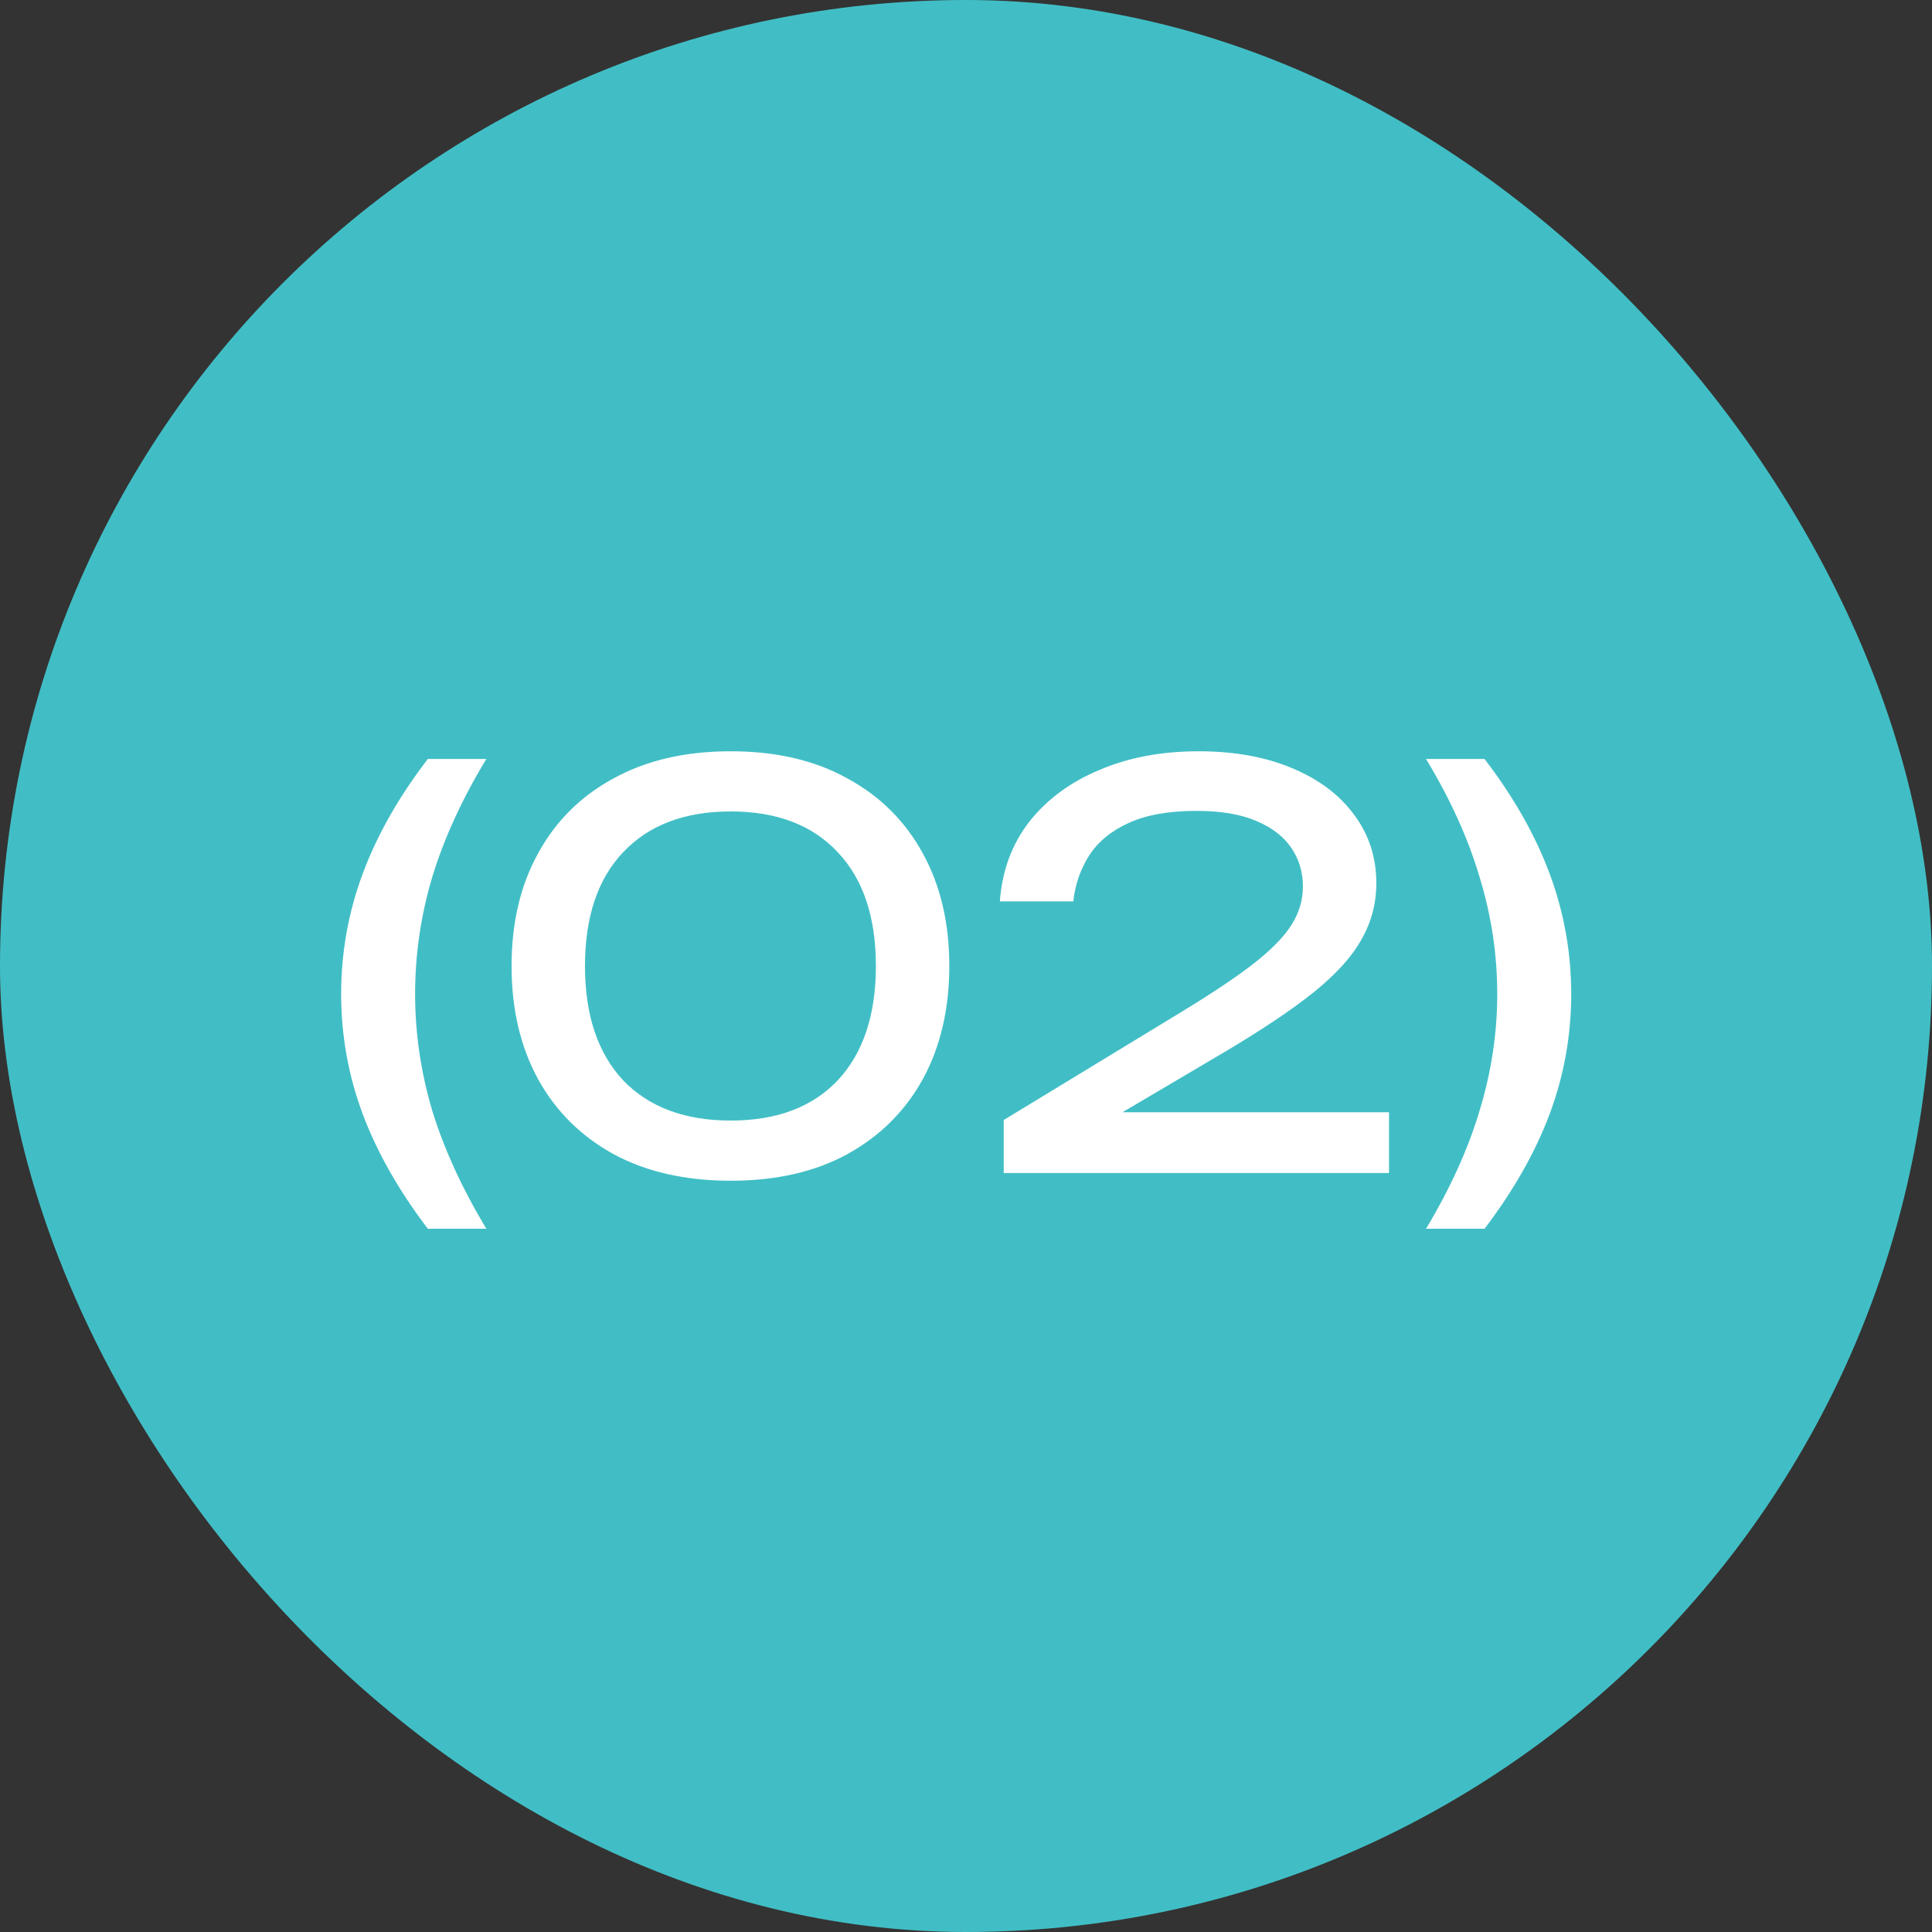
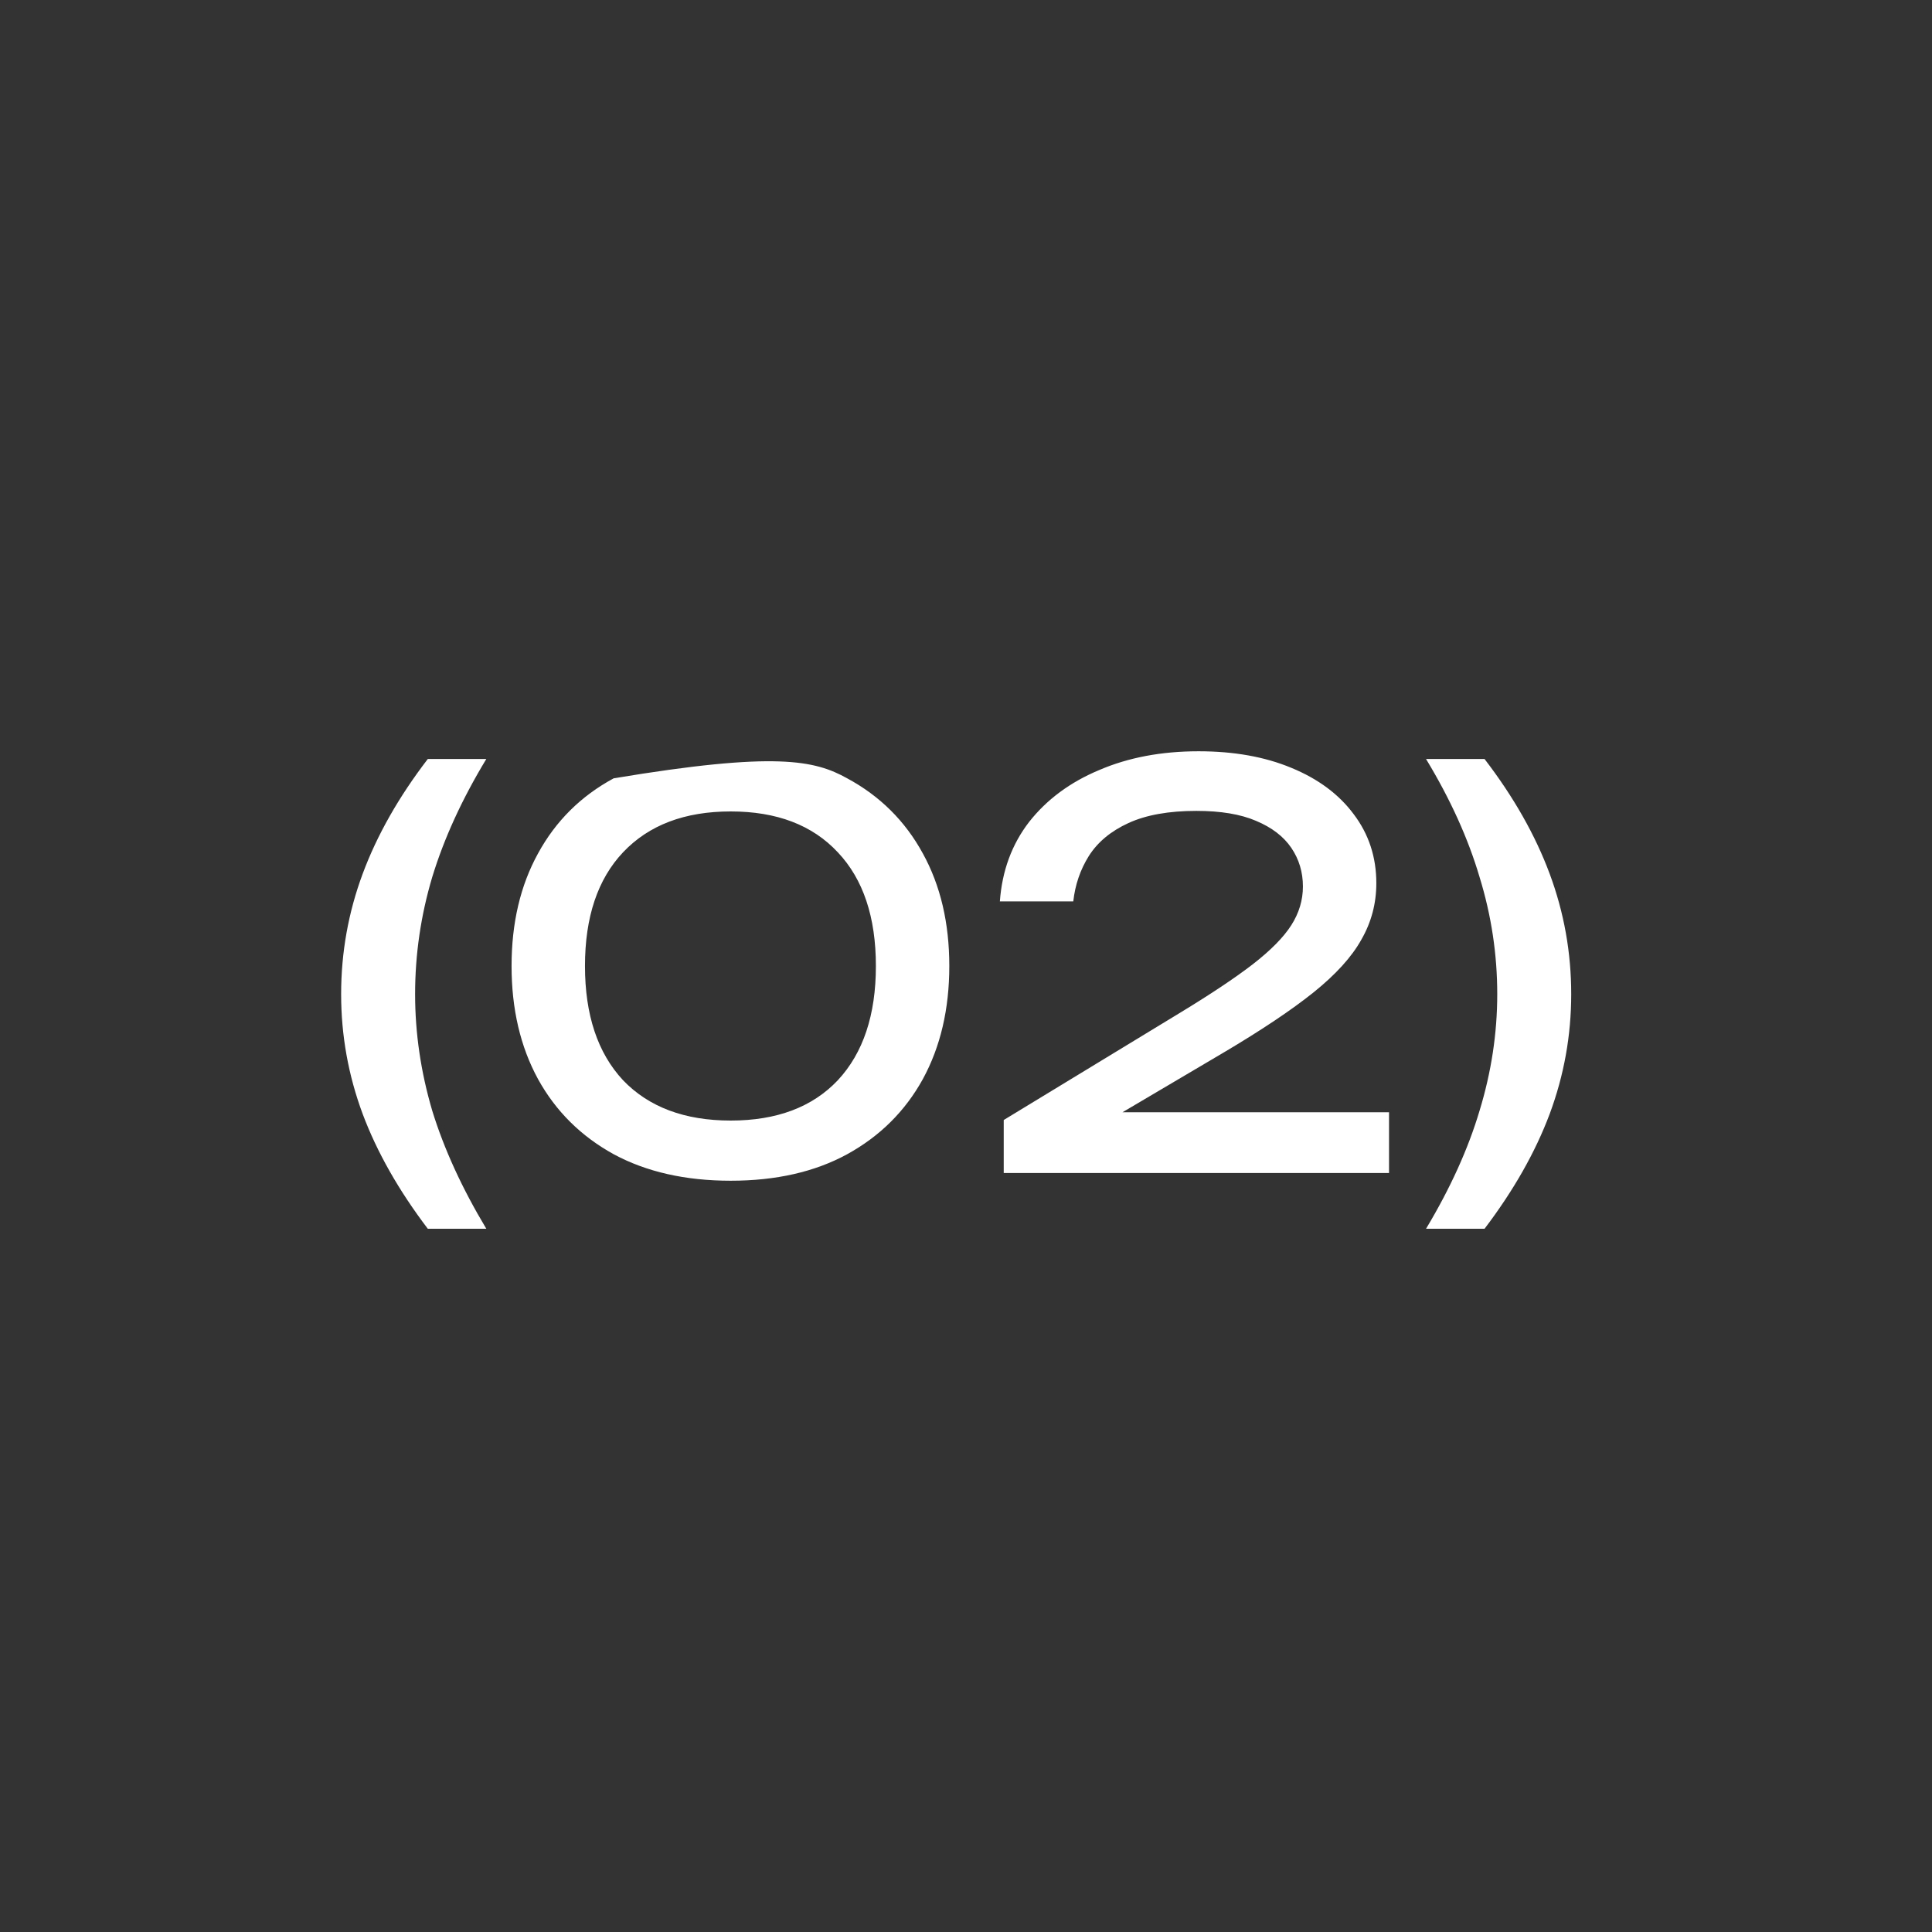
<svg xmlns="http://www.w3.org/2000/svg" width="70" height="70" viewBox="0 0 70 70" fill="none">
  <rect x="0" y="0" width="70" height="70" fill="#333333" stroke="none" />
-   <rect width="70" height="70" rx="35" fill="#41BEC5" />
-   <path d="M15.5 27.5H17.62C16.74 28.953 16.087 30.38 15.66 31.78C15.247 33.167 15.04 34.58 15.04 36.02C15.04 37.433 15.247 38.84 15.66 40.24C16.087 41.627 16.74 43.053 17.62 44.52H15.5C14.447 43.133 13.66 41.747 13.14 40.36C12.62 38.96 12.36 37.513 12.36 36.02C12.36 34.513 12.62 33.06 13.14 31.66C13.66 30.26 14.447 28.873 15.5 27.5ZM26.475 42.78C24.835 42.78 23.422 42.46 22.235 41.82C21.049 41.167 20.135 40.26 19.495 39.1C18.855 37.927 18.535 36.56 18.535 35C18.535 33.44 18.855 32.08 19.495 30.92C20.135 29.747 21.049 28.84 22.235 28.2C23.422 27.547 24.835 27.22 26.475 27.22C28.115 27.22 29.522 27.547 30.695 28.2C31.882 28.84 32.795 29.747 33.435 30.92C34.075 32.08 34.395 33.44 34.395 35C34.395 36.56 34.075 37.927 33.435 39.1C32.795 40.26 31.882 41.167 30.695 41.82C29.522 42.46 28.115 42.78 26.475 42.78ZM26.475 40.6C28.142 40.6 29.435 40.113 30.355 39.14C31.275 38.153 31.735 36.773 31.735 35C31.735 33.227 31.275 31.853 30.355 30.88C29.435 29.893 28.142 29.4 26.475 29.4C24.808 29.4 23.509 29.893 22.575 30.88C21.655 31.853 21.195 33.227 21.195 35C21.195 36.773 21.655 38.153 22.575 39.14C23.509 40.113 24.808 40.6 26.475 40.6ZM36.227 32.66C36.307 31.553 36.66 30.593 37.287 29.78C37.927 28.967 38.773 28.34 39.827 27.9C40.88 27.447 42.08 27.22 43.427 27.22C44.707 27.22 45.827 27.42 46.787 27.82C47.76 28.22 48.513 28.78 49.047 29.5C49.593 30.22 49.867 31.053 49.867 32C49.867 32.733 49.687 33.413 49.327 34.04C48.98 34.667 48.4 35.307 47.587 35.96C46.787 36.6 45.7 37.327 44.327 38.14L39.347 41.08L39.007 40.3H50.327V42.5H36.367V40.58L42.747 36.7C43.867 36.02 44.747 35.433 45.387 34.94C46.04 34.433 46.507 33.96 46.787 33.52C47.067 33.08 47.207 32.613 47.207 32.12C47.207 31.6 47.067 31.133 46.787 30.72C46.507 30.307 46.08 29.98 45.507 29.74C44.947 29.5 44.227 29.38 43.347 29.38C42.347 29.38 41.527 29.527 40.887 29.82C40.247 30.113 39.767 30.513 39.447 31.02C39.14 31.513 38.953 32.06 38.887 32.66H36.227ZM53.788 27.5C54.841 28.873 55.628 30.26 56.148 31.66C56.668 33.06 56.928 34.513 56.928 36.02C56.928 37.513 56.668 38.96 56.148 40.36C55.628 41.747 54.841 43.133 53.788 44.52H51.668C52.548 43.053 53.195 41.627 53.608 40.24C54.035 38.84 54.248 37.433 54.248 36.02C54.248 34.58 54.035 33.167 53.608 31.78C53.195 30.38 52.548 28.953 51.668 27.5H53.788Z" fill="white" />
+   <path d="M15.5 27.5H17.62C16.74 28.953 16.087 30.38 15.66 31.78C15.247 33.167 15.04 34.58 15.04 36.02C15.04 37.433 15.247 38.84 15.66 40.24C16.087 41.627 16.74 43.053 17.62 44.52H15.5C14.447 43.133 13.66 41.747 13.14 40.36C12.62 38.96 12.36 37.513 12.36 36.02C12.36 34.513 12.62 33.06 13.14 31.66C13.66 30.26 14.447 28.873 15.5 27.5ZM26.475 42.78C24.835 42.78 23.422 42.46 22.235 41.82C21.049 41.167 20.135 40.26 19.495 39.1C18.855 37.927 18.535 36.56 18.535 35C18.535 33.44 18.855 32.08 19.495 30.92C20.135 29.747 21.049 28.84 22.235 28.2C28.115 27.22 29.522 27.547 30.695 28.2C31.882 28.84 32.795 29.747 33.435 30.92C34.075 32.08 34.395 33.44 34.395 35C34.395 36.56 34.075 37.927 33.435 39.1C32.795 40.26 31.882 41.167 30.695 41.82C29.522 42.46 28.115 42.78 26.475 42.78ZM26.475 40.6C28.142 40.6 29.435 40.113 30.355 39.14C31.275 38.153 31.735 36.773 31.735 35C31.735 33.227 31.275 31.853 30.355 30.88C29.435 29.893 28.142 29.4 26.475 29.4C24.808 29.4 23.509 29.893 22.575 30.88C21.655 31.853 21.195 33.227 21.195 35C21.195 36.773 21.655 38.153 22.575 39.14C23.509 40.113 24.808 40.6 26.475 40.6ZM36.227 32.66C36.307 31.553 36.66 30.593 37.287 29.78C37.927 28.967 38.773 28.34 39.827 27.9C40.88 27.447 42.08 27.22 43.427 27.22C44.707 27.22 45.827 27.42 46.787 27.82C47.76 28.22 48.513 28.78 49.047 29.5C49.593 30.22 49.867 31.053 49.867 32C49.867 32.733 49.687 33.413 49.327 34.04C48.98 34.667 48.4 35.307 47.587 35.96C46.787 36.6 45.7 37.327 44.327 38.14L39.347 41.08L39.007 40.3H50.327V42.5H36.367V40.58L42.747 36.7C43.867 36.02 44.747 35.433 45.387 34.94C46.04 34.433 46.507 33.96 46.787 33.52C47.067 33.08 47.207 32.613 47.207 32.12C47.207 31.6 47.067 31.133 46.787 30.72C46.507 30.307 46.08 29.98 45.507 29.74C44.947 29.5 44.227 29.38 43.347 29.38C42.347 29.38 41.527 29.527 40.887 29.82C40.247 30.113 39.767 30.513 39.447 31.02C39.14 31.513 38.953 32.06 38.887 32.66H36.227ZM53.788 27.5C54.841 28.873 55.628 30.26 56.148 31.66C56.668 33.06 56.928 34.513 56.928 36.02C56.928 37.513 56.668 38.96 56.148 40.36C55.628 41.747 54.841 43.133 53.788 44.52H51.668C52.548 43.053 53.195 41.627 53.608 40.24C54.035 38.84 54.248 37.433 54.248 36.02C54.248 34.58 54.035 33.167 53.608 31.78C53.195 30.38 52.548 28.953 51.668 27.5H53.788Z" fill="white" />
</svg>